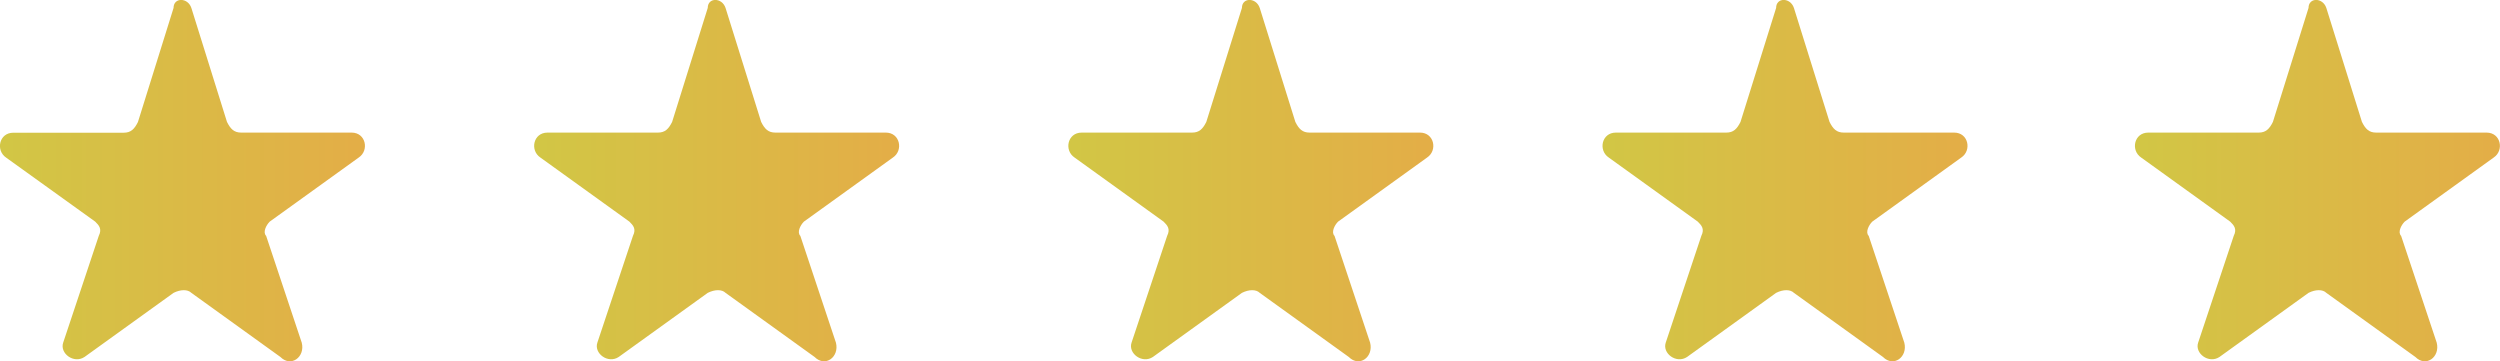
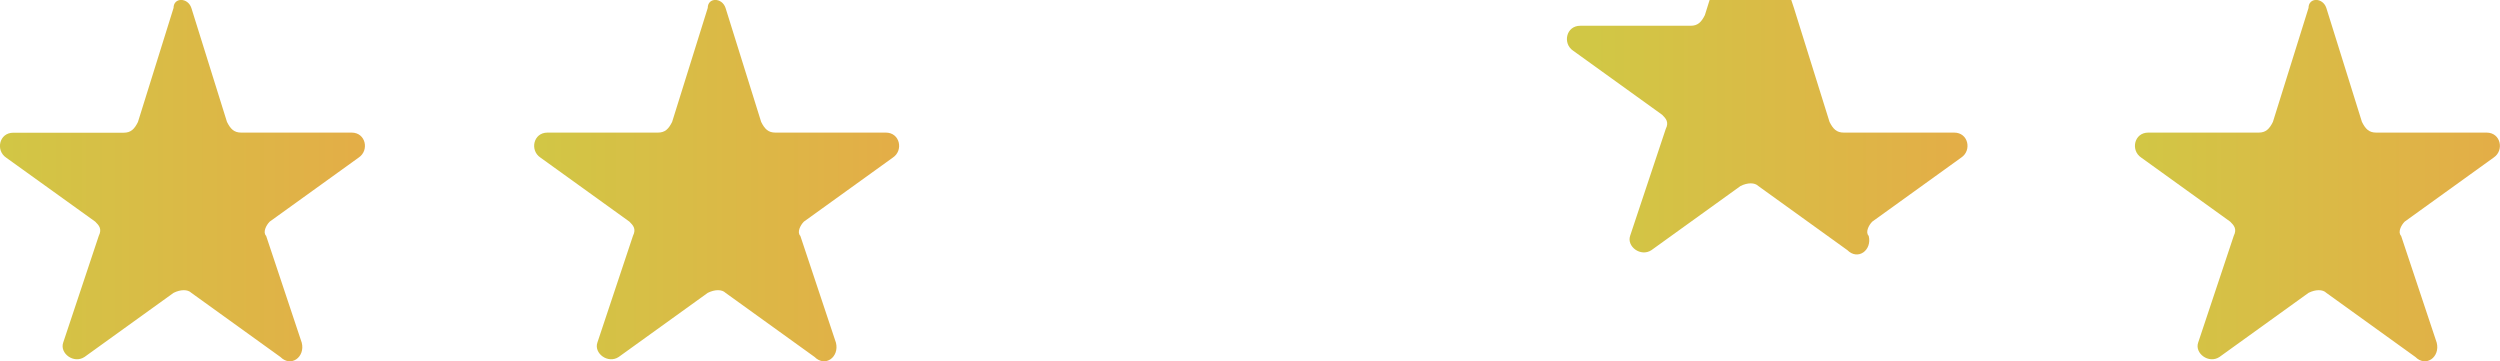
<svg xmlns="http://www.w3.org/2000/svg" xmlns:xlink="http://www.w3.org/1999/xlink" id="Capa_2" data-name="Capa 2" viewBox="0 0 210.6 30.44">
  <defs>
    <style>
      .cls-1 {
        fill: url(#Degradado_sin_nombre_5);
      }

      .cls-2 {
        fill: url(#Degradado_sin_nombre_5-3);
      }

      .cls-3 {
        fill: url(#Degradado_sin_nombre_5-5);
      }

      .cls-4 {
        fill: url(#Degradado_sin_nombre_5-2);
      }

      .cls-5 {
        fill: url(#Degradado_sin_nombre_5-4);
      }
    </style>
    <linearGradient id="Degradado_sin_nombre_5" data-name="Degradado sin nombre 5" x1="-187" y1="353.27" x2="-186" y2="353.27" gradientTransform="translate(5749.48 10769.12) scale(30.75 -30.44)" gradientUnits="userSpaceOnUse">
      <stop offset="0" stop-color="#d1c745" />
      <stop offset="1" stop-color="#e3ae47" />
    </linearGradient>
    <linearGradient id="Degradado_sin_nombre_5-2" data-name="Degradado sin nombre 5" x1="-187" x2="-186" gradientTransform="translate(5794.48 10769.12) scale(30.75 -30.44)" xlink:href="#Degradado_sin_nombre_5" />
    <linearGradient id="Degradado_sin_nombre_5-3" data-name="Degradado sin nombre 5" x1="-187" x2="-186" gradientTransform="translate(5839.48 10769.12) scale(30.75 -30.44)" xlink:href="#Degradado_sin_nombre_5" />
    <linearGradient id="Degradado_sin_nombre_5-4" data-name="Degradado sin nombre 5" x1="-187" x2="-186" gradientTransform="translate(5884.48 10769.12) scale(30.75 -30.44)" xlink:href="#Degradado_sin_nombre_5" />
    <linearGradient id="Degradado_sin_nombre_5-5" data-name="Degradado sin nombre 5" x1="-185.54" x2="-184.54" gradientTransform="translate(5884.48 10769.12) scale(30.75 -30.44)" xlink:href="#Degradado_sin_nombre_5" />
  </defs>
  <g id="Layer_1" data-name="Layer 1">
    <g>
      <path class="cls-1" d="M16.12.67l3,9.6c.3.6.6.9,1.2.9h9.3c1.2,0,1.5,1.5.6,2.1l-7.5,5.4c-.3.3-.6.9-.3,1.2l3,9c.3,1.2-.9,2.1-1.8,1.2l-7.5-5.4c-.3-.3-.9-.3-1.5,0l-7.5,5.4c-.9.6-2.1-.3-1.8-1.2l3-9c.3-.6,0-.9-.3-1.2L.52,13.28c-.9-.6-.6-2.1.6-2.1h9.3c.6,0,.9-.3,1.2-.9L14.62.67c0-.9,1.2-.9,1.5,0Z" />
      <path class="cls-4" d="M61.12.67l3,9.6c.3.6.6.9,1.2.9h9.3c1.2,0,1.5,1.5.6,2.1l-7.5,5.4c-.3.3-.6.9-.3,1.2l3,9c.3,1.2-.9,2.1-1.8,1.2l-7.5-5.4c-.3-.3-.9-.3-1.5,0l-7.5,5.4c-.9.6-2.1-.3-1.8-1.2l3-9c.3-.6,0-.9-.3-1.2l-7.5-5.4c-.9-.6-.6-2.1.6-2.1h9.3c.6,0,.9-.3,1.2-.9l3-9.6c0-.9,1.2-.9,1.5,0h0Z" />
-       <path class="cls-2" d="M106.12.67l3,9.6c.3.6.6.9,1.2.9h9.3c1.2,0,1.5,1.5.6,2.1l-7.5,5.4c-.3.3-.6.9-.3,1.2l3,9c.3,1.2-.9,2.1-1.8,1.2l-7.5-5.4c-.3-.3-.9-.3-1.5,0l-7.5,5.4c-.9.6-2.1-.3-1.8-1.2l3-9c.3-.6,0-.9-.3-1.2l-7.5-5.4c-.9-.6-.6-2.1.6-2.1h9.3c.6,0,.9-.3,1.2-.9l3-9.6c0-.9,1.2-.9,1.5,0h0Z" />
-       <path class="cls-5" d="M151.12.67l3,9.6c.3.6.6.9,1.2.9h9.3c1.2,0,1.5,1.5.6,2.1l-7.5,5.4c-.3.3-.6.9-.3,1.2l3,9c.3,1.2-.9,2.1-1.8,1.2l-7.5-5.4c-.3-.3-.9-.3-1.5,0l-7.5,5.4c-.9.6-2.1-.3-1.8-1.2l3-9c.3-.6,0-.9-.3-1.2l-7.5-5.4c-.9-.6-.6-2.1.6-2.1h9.3c.6,0,.9-.3,1.2-.9l3-9.6c0-.9,1.2-.9,1.5,0Z" />
+       <path class="cls-5" d="M151.12.67l3,9.6c.3.6.6.9,1.2.9h9.3c1.2,0,1.5,1.5.6,2.1l-7.5,5.4c-.3.3-.6.9-.3,1.2c.3,1.2-.9,2.1-1.8,1.2l-7.5-5.4c-.3-.3-.9-.3-1.5,0l-7.5,5.4c-.9.6-2.1-.3-1.8-1.2l3-9c.3-.6,0-.9-.3-1.2l-7.5-5.4c-.9-.6-.6-2.1.6-2.1h9.3c.6,0,.9-.3,1.2-.9l3-9.6c0-.9,1.2-.9,1.5,0Z" />
      <path class="cls-3" d="M195.97.67l3,9.6c.3.6.6.9,1.2.9h9.3c1.2,0,1.5,1.5.6,2.1l-7.5,5.4c-.3.3-.6.9-.3,1.2l3,9c.3,1.2-.9,2.1-1.8,1.2l-7.5-5.4c-.3-.3-.9-.3-1.5,0l-7.5,5.4c-.9.6-2.1-.3-1.8-1.2l3-9c.3-.6,0-.9-.3-1.2l-7.5-5.4c-.9-.6-.6-2.1.6-2.1h9.3c.6,0,.9-.3,1.2-.9l3-9.6c0-.9,1.2-.9,1.5,0Z" />
    </g>
  </g>
</svg>